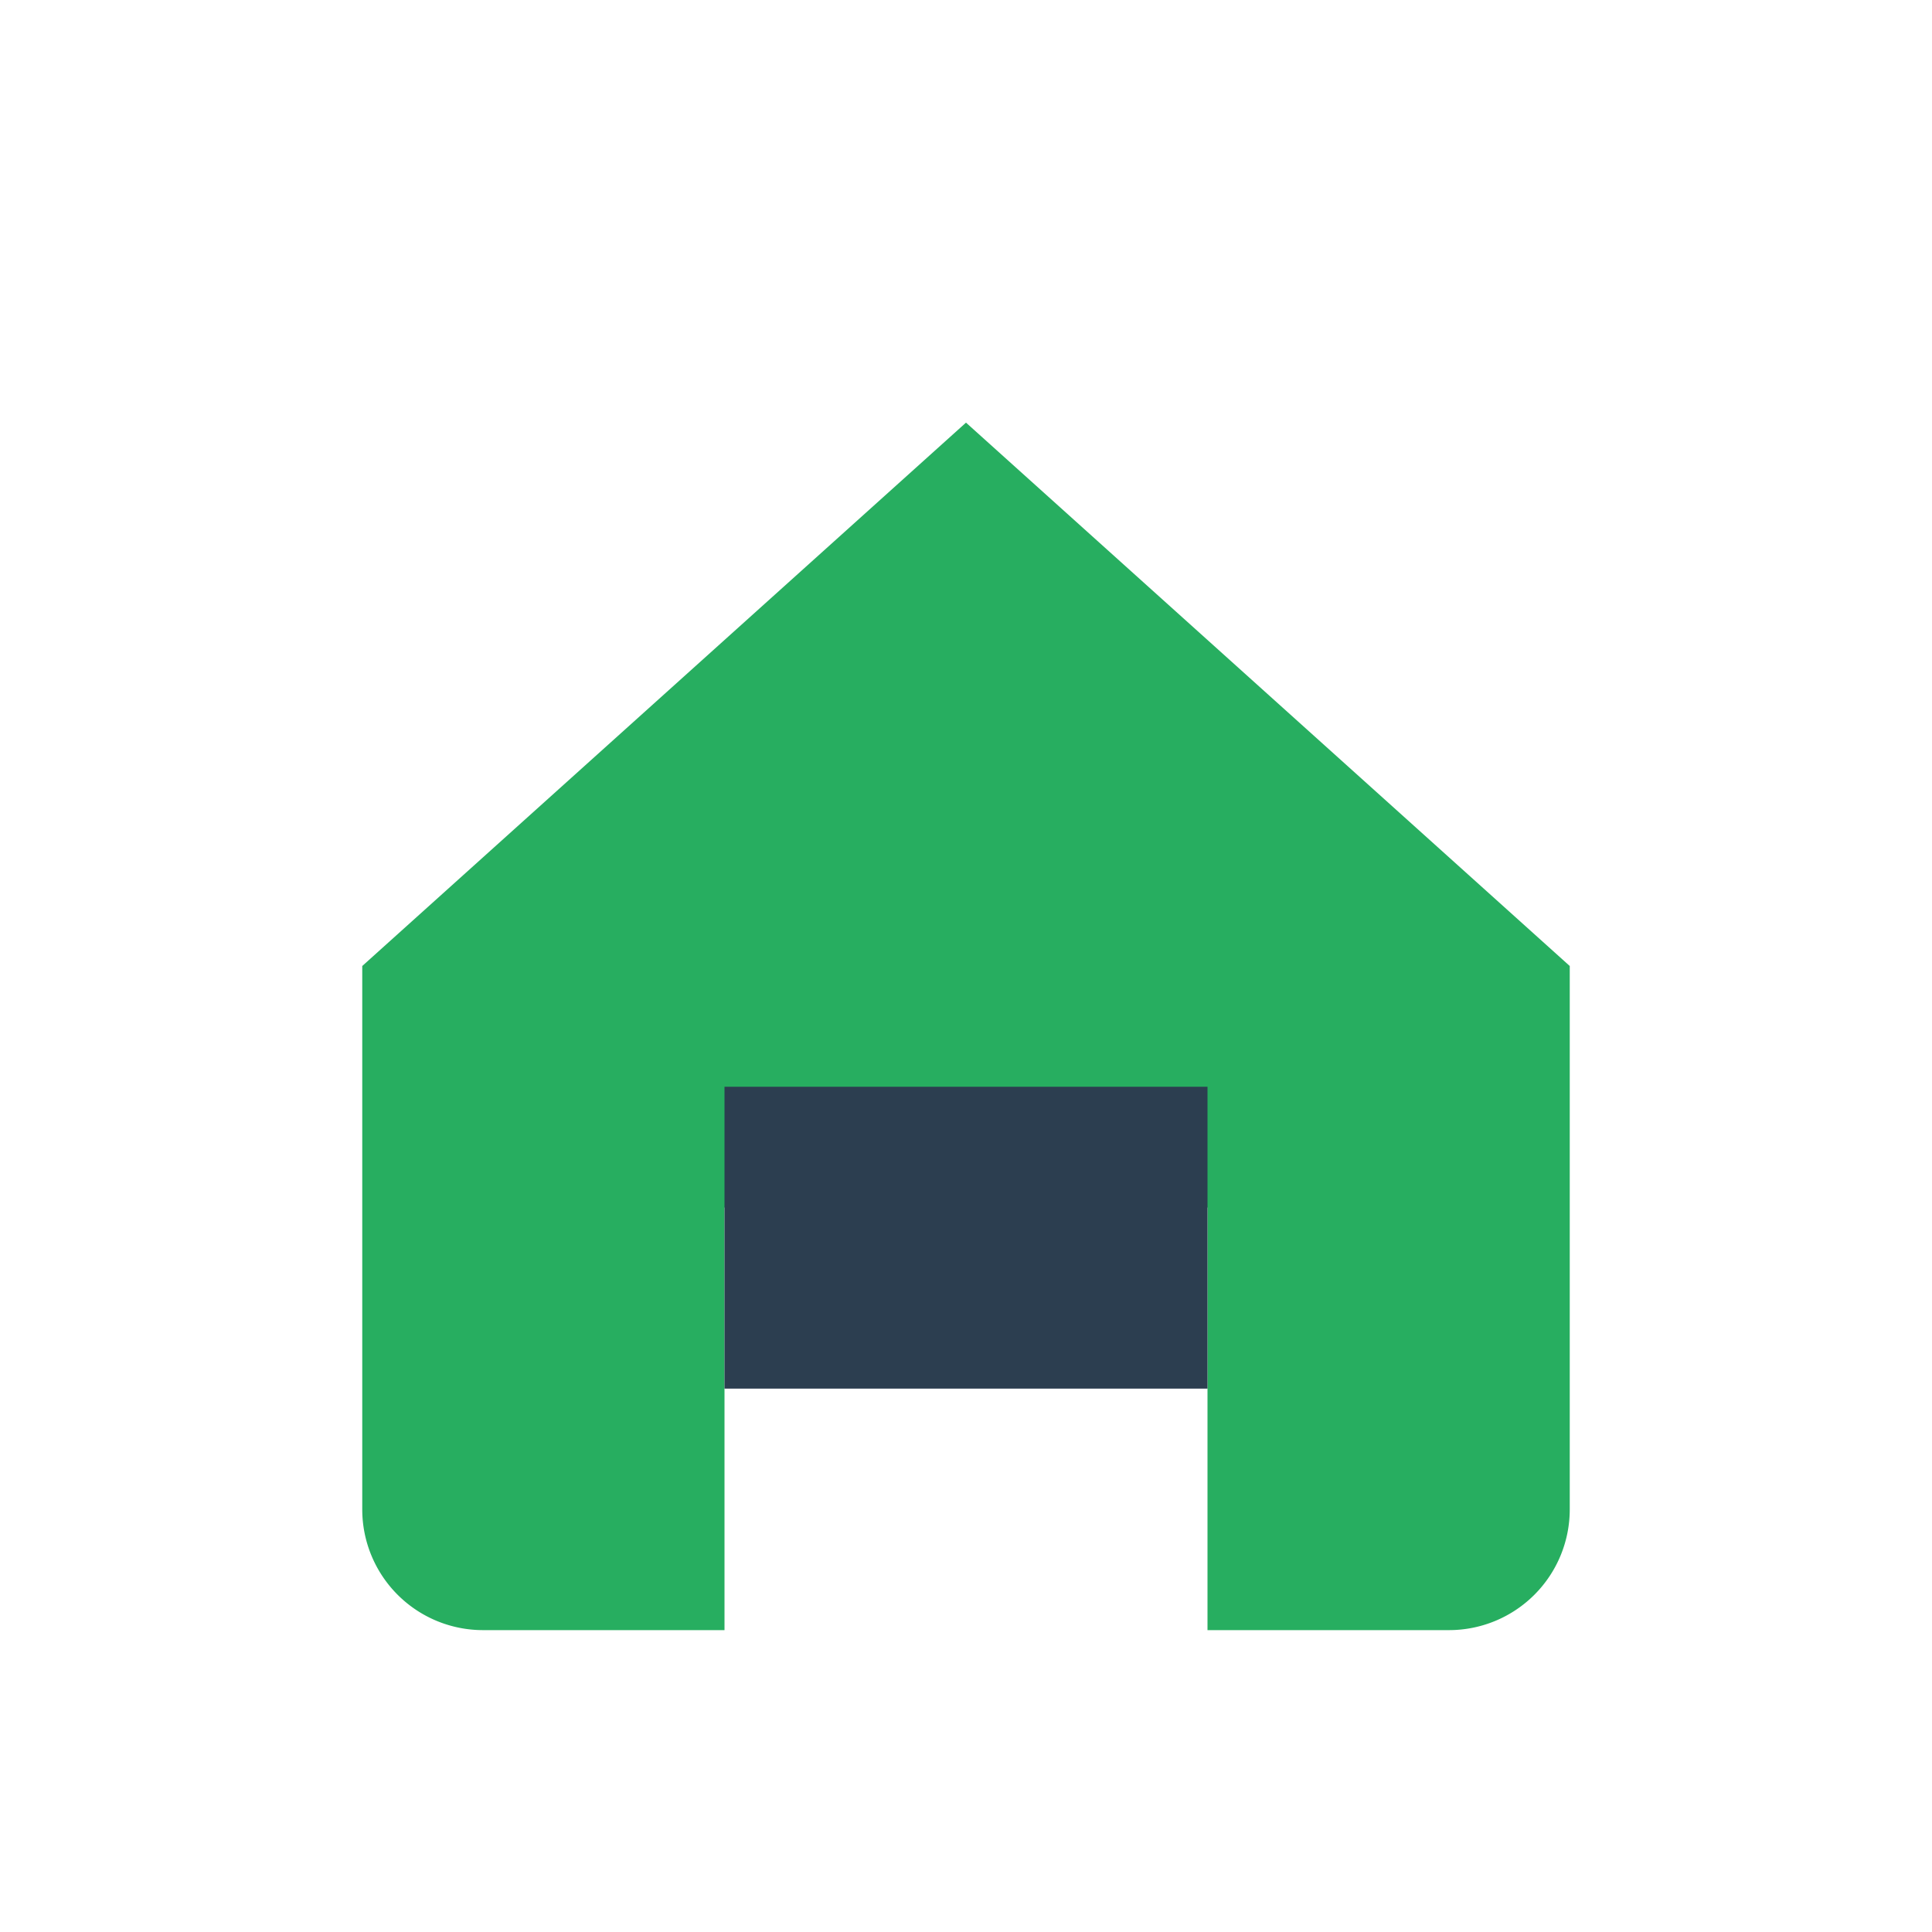
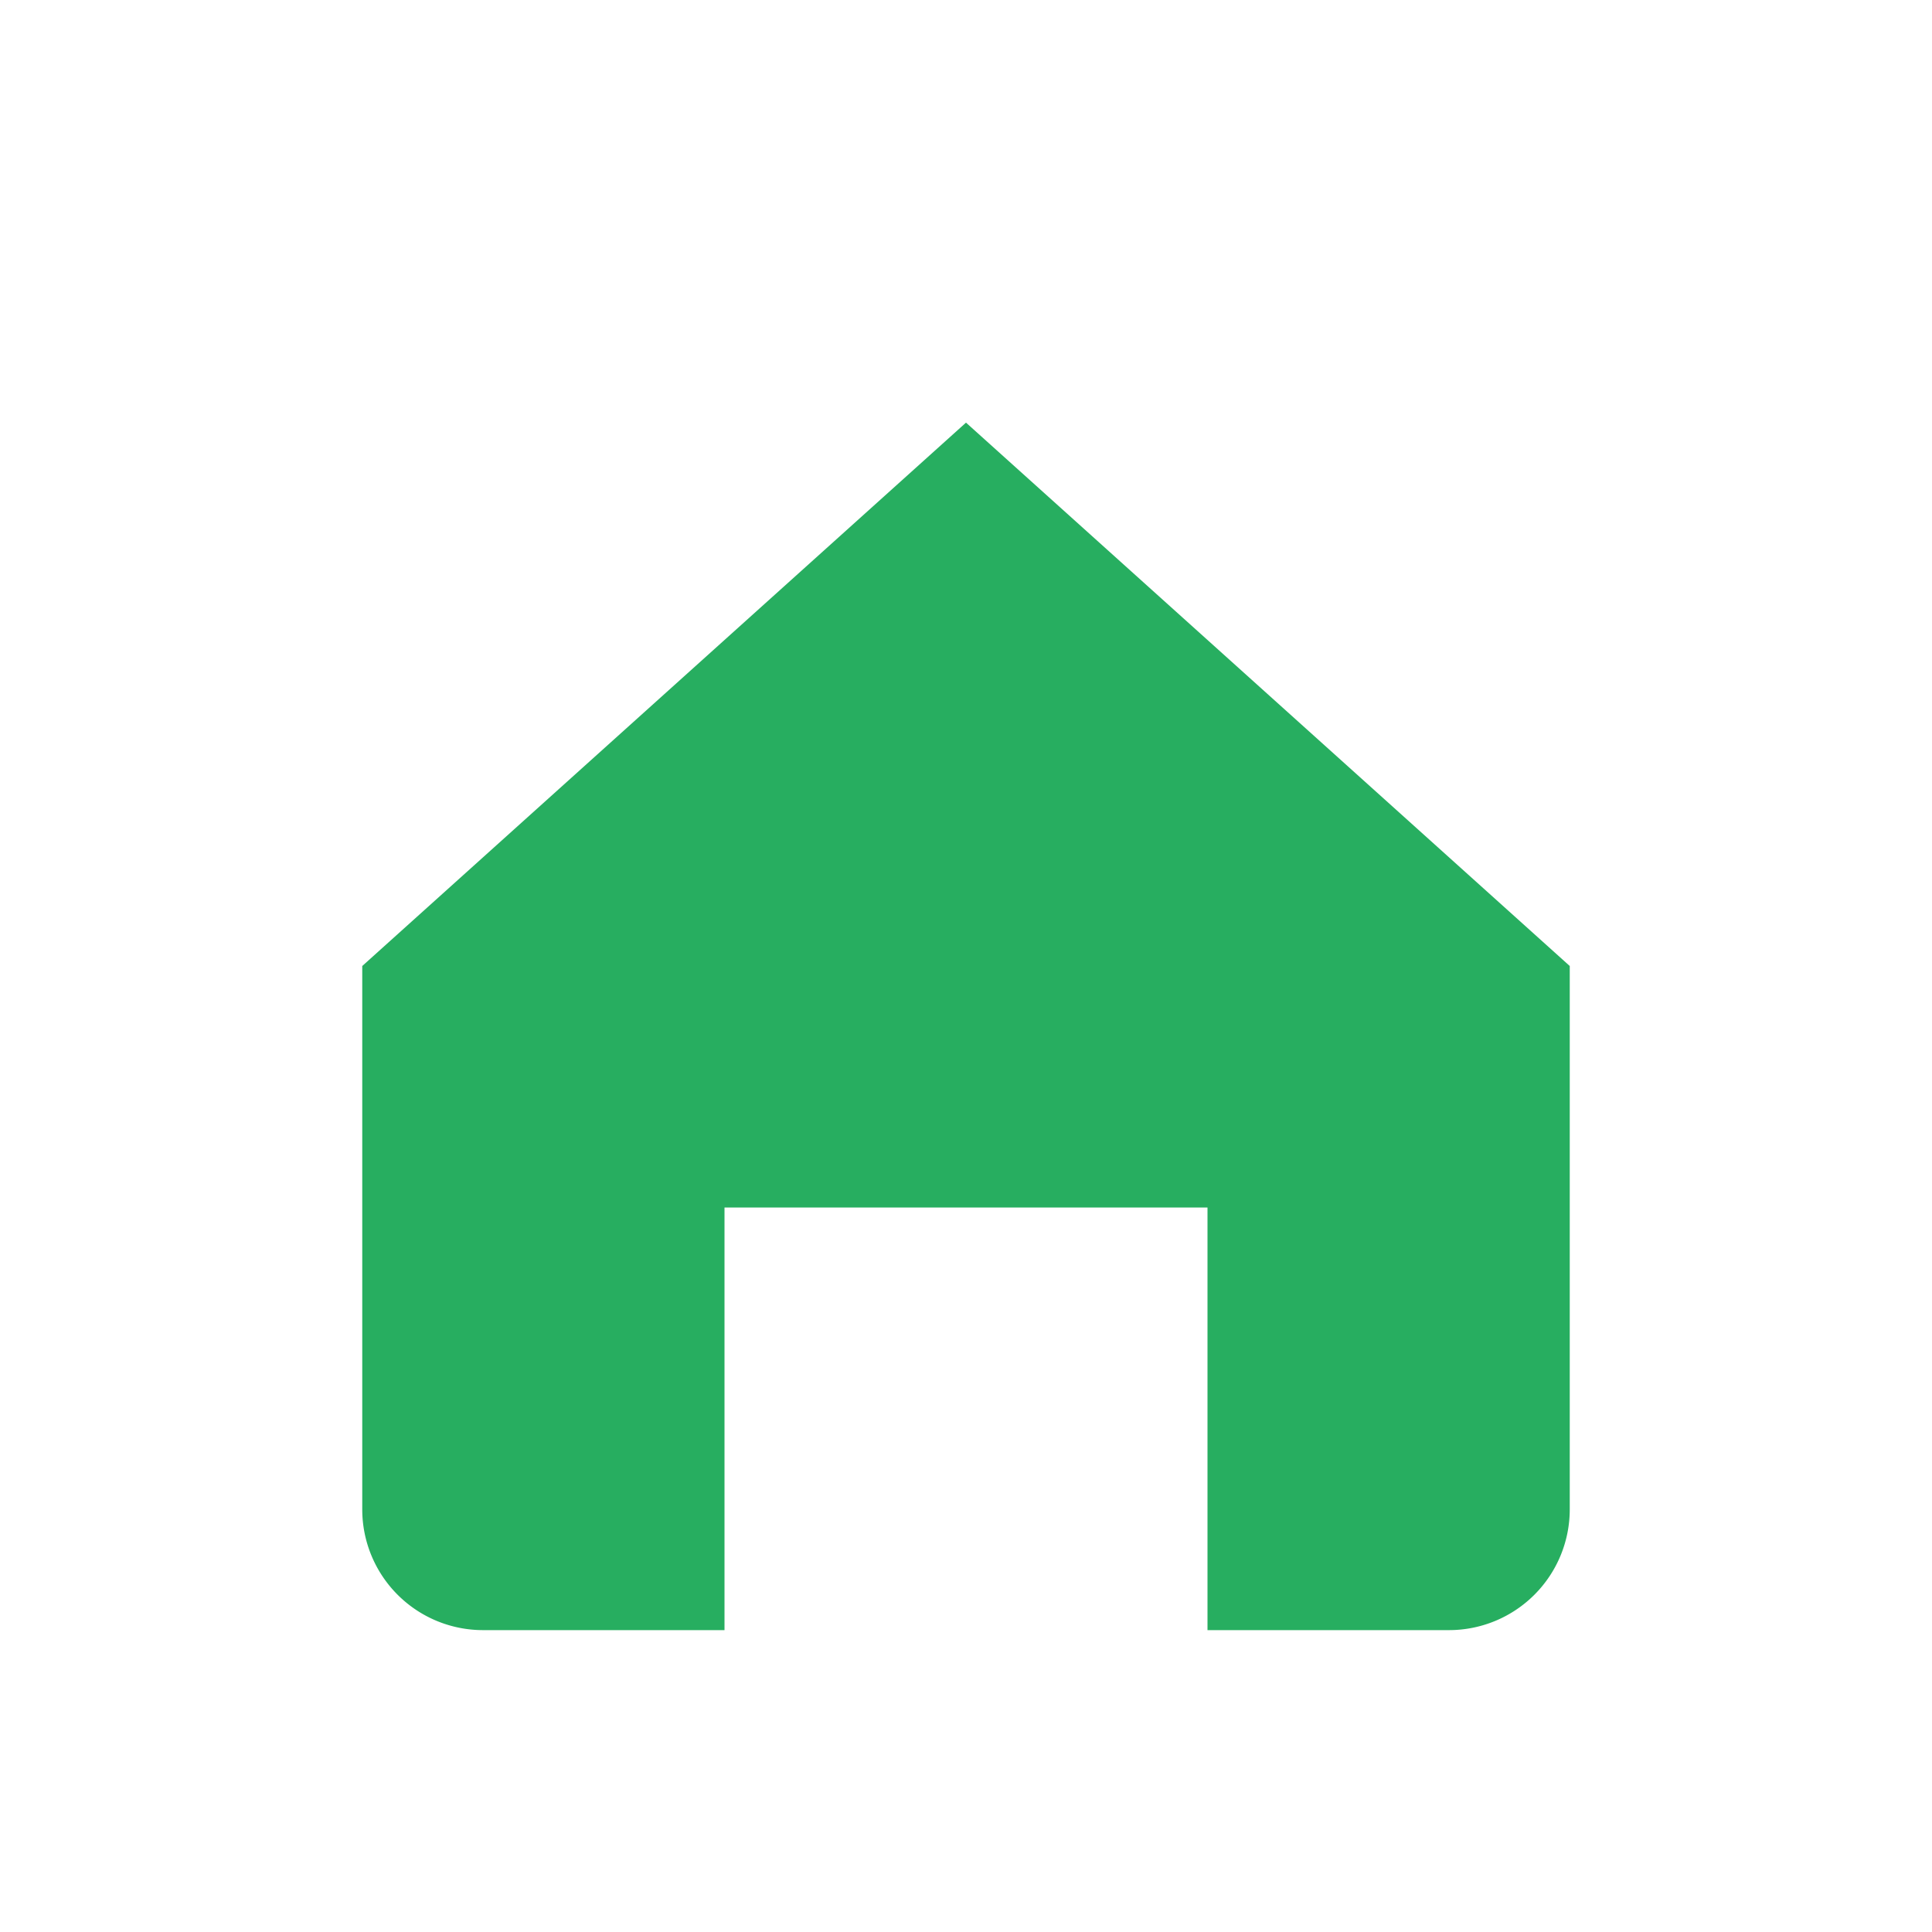
<svg xmlns="http://www.w3.org/2000/svg" width="32" height="32" viewBox="0 0 32 32">
  <path d="M6 16L16 7l10 9v9a2 2 0 0 1-2 2h-4v-7h-8v7h-4a2 2 0 0 1-2-2z" fill="#27AE60" />
-   <rect x="12" y="18" width="8" height="5" fill="#2C3E50" />
</svg>